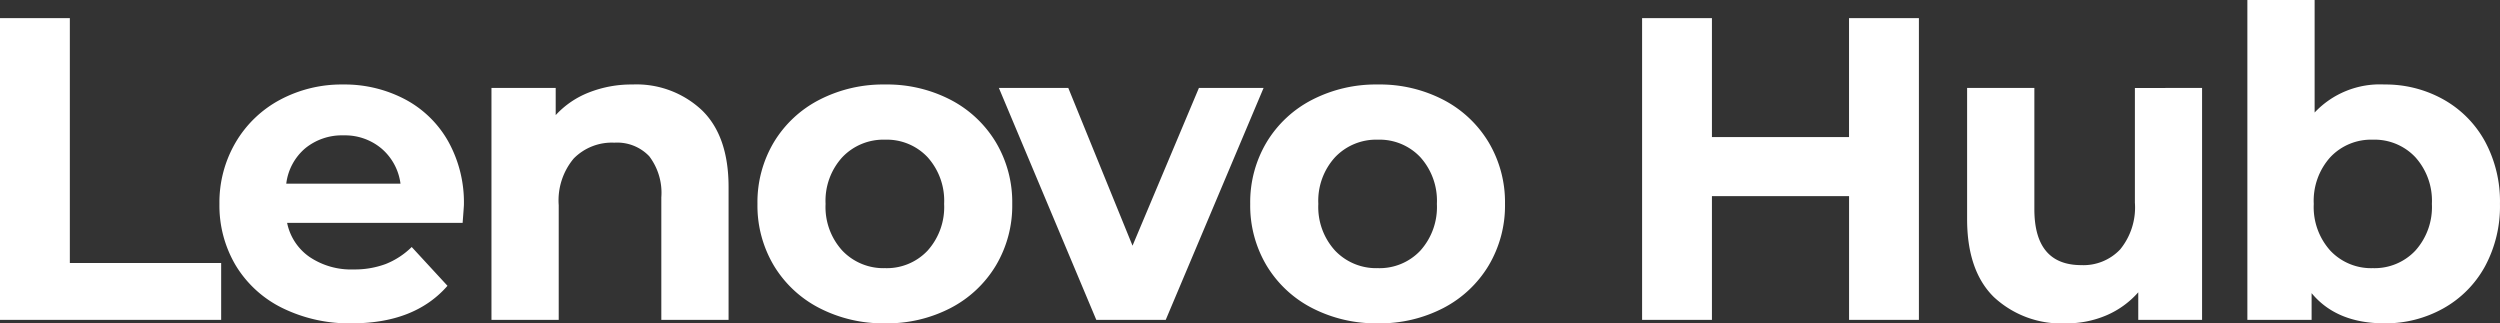
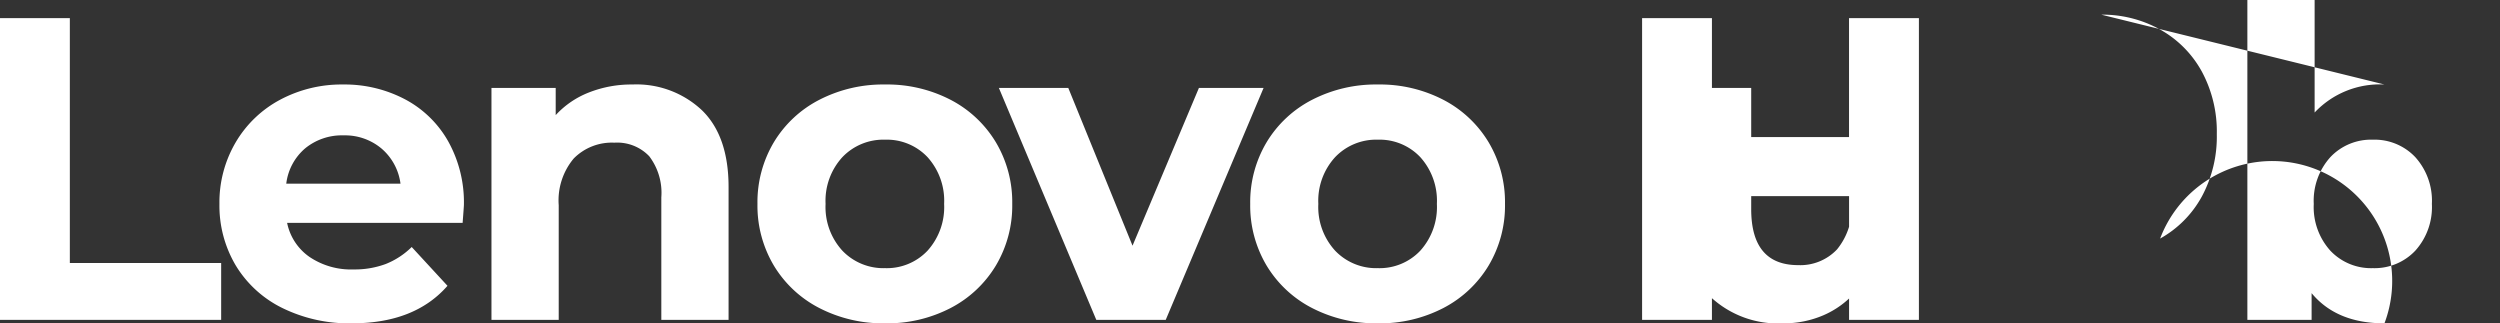
<svg xmlns="http://www.w3.org/2000/svg" width="255.156" height="33" viewBox="0 0 255.156 33">
  <rect x="0" y="0" width="255.156" height="33" fill="#333333" stroke="none" />
-   <path id="lenovo-hub-promo-name" d="M3.652-30.8H10.78V-5.808H26.224V0H3.652ZM51-11.748q0,.132-.132,1.848H32.956a5.577,5.577,0,0,0,2.288,3.476,7.578,7.578,0,0,0,4.488,1.276A9.088,9.088,0,0,0,43.01-5.7a7.94,7.94,0,0,0,2.662-1.738l3.652,3.96Q45.98.352,39.556.352A15.452,15.452,0,0,1,32.472-1.21,11.45,11.45,0,0,1,27.72-5.544a11.942,11.942,0,0,1-1.672-6.292,12.1,12.1,0,0,1,1.65-6.27,11.559,11.559,0,0,1,4.532-4.356,13.306,13.306,0,0,1,6.446-1.562,13.2,13.2,0,0,1,6.292,1.5,10.919,10.919,0,0,1,4.422,4.29A12.792,12.792,0,0,1,51-11.748ZM38.72-18.832a5.911,5.911,0,0,0-3.916,1.32A5.619,5.619,0,0,0,32.868-13.9h11.66a5.675,5.675,0,0,0-1.936-3.586A5.787,5.787,0,0,0,38.72-18.832ZM68.2-24.024a9.742,9.742,0,0,1,7.106,2.64q2.706,2.64,2.706,7.832V0H71.148V-12.5a6.171,6.171,0,0,0-1.232-4.2,4.518,4.518,0,0,0-3.564-1.386,5.462,5.462,0,0,0-4.136,1.606,6.65,6.65,0,0,0-1.54,4.774V0H53.812V-23.672h6.556V-20.9a9.1,9.1,0,0,1,3.388-2.31A11.8,11.8,0,0,1,68.2-24.024ZM93.984.352a14.2,14.2,0,0,1-6.71-1.562,11.612,11.612,0,0,1-4.642-4.334,11.942,11.942,0,0,1-1.672-6.292,11.942,11.942,0,0,1,1.672-6.292,11.612,11.612,0,0,1,4.642-4.334,14.2,14.2,0,0,1,6.71-1.562,14.064,14.064,0,0,1,6.688,1.562,11.648,11.648,0,0,1,4.62,4.334,11.942,11.942,0,0,1,1.672,6.292,11.942,11.942,0,0,1-1.672,6.292,11.648,11.648,0,0,1-4.62,4.334A14.064,14.064,0,0,1,93.984.352Zm0-5.632a5.717,5.717,0,0,0,4.334-1.782,6.643,6.643,0,0,0,1.694-4.774,6.643,6.643,0,0,0-1.694-4.774,5.717,5.717,0,0,0-4.334-1.782,5.788,5.788,0,0,0-4.356,1.782,6.592,6.592,0,0,0-1.716,4.774,6.592,6.592,0,0,0,1.716,4.774A5.788,5.788,0,0,0,93.984-5.28Zm38.632-18.392L122.628,0h-7.084L105.6-23.672h7.084l6.556,16.1,6.776-16.1ZM144.276.352a14.2,14.2,0,0,1-6.71-1.562,11.612,11.612,0,0,1-4.642-4.334,11.942,11.942,0,0,1-1.672-6.292,11.942,11.942,0,0,1,1.672-6.292,11.612,11.612,0,0,1,4.642-4.334,14.2,14.2,0,0,1,6.71-1.562,14.064,14.064,0,0,1,6.688,1.562,11.648,11.648,0,0,1,4.62,4.334,11.942,11.942,0,0,1,1.672,6.292,11.942,11.942,0,0,1-1.672,6.292,11.648,11.648,0,0,1-4.62,4.334A14.064,14.064,0,0,1,144.276.352Zm0-5.632a5.717,5.717,0,0,0,4.334-1.782,6.643,6.643,0,0,0,1.694-4.774,6.643,6.643,0,0,0-1.694-4.774,5.717,5.717,0,0,0-4.334-1.782,5.788,5.788,0,0,0-4.356,1.782,6.592,6.592,0,0,0-1.716,4.774,6.592,6.592,0,0,0,1.716,4.774A5.788,5.788,0,0,0,144.276-5.28ZM199.5-30.8V0h-7.128V-12.628H178.376V0h-7.128V-30.8h7.128v12.144h13.992V-30.8ZM228.4-23.672V0h-6.512V-2.816a9.1,9.1,0,0,1-3.256,2.354,10.243,10.243,0,0,1-4.092.814,10.082,10.082,0,0,1-7.392-2.684q-2.728-2.684-2.728-7.964V-23.672h6.864v12.364q0,5.72,4.8,5.72a5.156,5.156,0,0,0,3.96-1.606,6.775,6.775,0,0,0,1.5-4.774v-11.7Zm18.612-.352a12.064,12.064,0,0,1,6.006,1.518,10.9,10.9,0,0,1,4.246,4.268,12.885,12.885,0,0,1,1.54,6.4,12.885,12.885,0,0,1-1.54,6.4,10.9,10.9,0,0,1-4.246,4.268A12.064,12.064,0,0,1,247.016.352q-4.884,0-7.436-3.08V0h-6.556V-32.648h6.864v11.484A9.142,9.142,0,0,1,247.016-24.024ZM245.828-5.28a5.717,5.717,0,0,0,4.334-1.782,6.643,6.643,0,0,0,1.694-4.774,6.643,6.643,0,0,0-1.694-4.774,5.717,5.717,0,0,0-4.334-1.782,5.717,5.717,0,0,0-4.334,1.782,6.643,6.643,0,0,0-1.694,4.774,6.643,6.643,0,0,0,1.694,4.774A5.717,5.717,0,0,0,245.828-5.28Z" transform="translate(-3.652 32.648)" fill="#fff" />
+   <path id="lenovo-hub-promo-name" d="M3.652-30.8H10.78V-5.808H26.224V0H3.652ZM51-11.748q0,.132-.132,1.848H32.956a5.577,5.577,0,0,0,2.288,3.476,7.578,7.578,0,0,0,4.488,1.276A9.088,9.088,0,0,0,43.01-5.7a7.94,7.94,0,0,0,2.662-1.738l3.652,3.96Q45.98.352,39.556.352A15.452,15.452,0,0,1,32.472-1.21,11.45,11.45,0,0,1,27.72-5.544a11.942,11.942,0,0,1-1.672-6.292,12.1,12.1,0,0,1,1.65-6.27,11.559,11.559,0,0,1,4.532-4.356,13.306,13.306,0,0,1,6.446-1.562,13.2,13.2,0,0,1,6.292,1.5,10.919,10.919,0,0,1,4.422,4.29A12.792,12.792,0,0,1,51-11.748ZM38.72-18.832a5.911,5.911,0,0,0-3.916,1.32A5.619,5.619,0,0,0,32.868-13.9h11.66a5.675,5.675,0,0,0-1.936-3.586A5.787,5.787,0,0,0,38.72-18.832ZM68.2-24.024a9.742,9.742,0,0,1,7.106,2.64q2.706,2.64,2.706,7.832V0H71.148V-12.5a6.171,6.171,0,0,0-1.232-4.2,4.518,4.518,0,0,0-3.564-1.386,5.462,5.462,0,0,0-4.136,1.606,6.65,6.65,0,0,0-1.54,4.774V0H53.812V-23.672h6.556V-20.9a9.1,9.1,0,0,1,3.388-2.31A11.8,11.8,0,0,1,68.2-24.024ZM93.984.352a14.2,14.2,0,0,1-6.71-1.562,11.612,11.612,0,0,1-4.642-4.334,11.942,11.942,0,0,1-1.672-6.292,11.942,11.942,0,0,1,1.672-6.292,11.612,11.612,0,0,1,4.642-4.334,14.2,14.2,0,0,1,6.71-1.562,14.064,14.064,0,0,1,6.688,1.562,11.648,11.648,0,0,1,4.62,4.334,11.942,11.942,0,0,1,1.672,6.292,11.942,11.942,0,0,1-1.672,6.292,11.648,11.648,0,0,1-4.62,4.334A14.064,14.064,0,0,1,93.984.352Zm0-5.632a5.717,5.717,0,0,0,4.334-1.782,6.643,6.643,0,0,0,1.694-4.774,6.643,6.643,0,0,0-1.694-4.774,5.717,5.717,0,0,0-4.334-1.782,5.788,5.788,0,0,0-4.356,1.782,6.592,6.592,0,0,0-1.716,4.774,6.592,6.592,0,0,0,1.716,4.774A5.788,5.788,0,0,0,93.984-5.28Zm38.632-18.392L122.628,0h-7.084L105.6-23.672h7.084l6.556,16.1,6.776-16.1ZM144.276.352a14.2,14.2,0,0,1-6.71-1.562,11.612,11.612,0,0,1-4.642-4.334,11.942,11.942,0,0,1-1.672-6.292,11.942,11.942,0,0,1,1.672-6.292,11.612,11.612,0,0,1,4.642-4.334,14.2,14.2,0,0,1,6.71-1.562,14.064,14.064,0,0,1,6.688,1.562,11.648,11.648,0,0,1,4.62,4.334,11.942,11.942,0,0,1,1.672,6.292,11.942,11.942,0,0,1-1.672,6.292,11.648,11.648,0,0,1-4.62,4.334A14.064,14.064,0,0,1,144.276.352Zm0-5.632a5.717,5.717,0,0,0,4.334-1.782,6.643,6.643,0,0,0,1.694-4.774,6.643,6.643,0,0,0-1.694-4.774,5.717,5.717,0,0,0-4.334-1.782,5.788,5.788,0,0,0-4.356,1.782,6.592,6.592,0,0,0-1.716,4.774,6.592,6.592,0,0,0,1.716,4.774A5.788,5.788,0,0,0,144.276-5.28ZM199.5-30.8V0h-7.128V-12.628H178.376V0h-7.128V-30.8h7.128v12.144h13.992V-30.8ZV0h-6.512V-2.816a9.1,9.1,0,0,1-3.256,2.354,10.243,10.243,0,0,1-4.092.814,10.082,10.082,0,0,1-7.392-2.684q-2.728-2.684-2.728-7.964V-23.672h6.864v12.364q0,5.72,4.8,5.72a5.156,5.156,0,0,0,3.96-1.606,6.775,6.775,0,0,0,1.5-4.774v-11.7Zm18.612-.352a12.064,12.064,0,0,1,6.006,1.518,10.9,10.9,0,0,1,4.246,4.268,12.885,12.885,0,0,1,1.54,6.4,12.885,12.885,0,0,1-1.54,6.4,10.9,10.9,0,0,1-4.246,4.268A12.064,12.064,0,0,1,247.016.352q-4.884,0-7.436-3.08V0h-6.556V-32.648h6.864v11.484A9.142,9.142,0,0,1,247.016-24.024ZM245.828-5.28a5.717,5.717,0,0,0,4.334-1.782,6.643,6.643,0,0,0,1.694-4.774,6.643,6.643,0,0,0-1.694-4.774,5.717,5.717,0,0,0-4.334-1.782,5.717,5.717,0,0,0-4.334,1.782,6.643,6.643,0,0,0-1.694,4.774,6.643,6.643,0,0,0,1.694,4.774A5.717,5.717,0,0,0,245.828-5.28Z" transform="translate(-3.652 32.648)" fill="#fff" />
</svg>